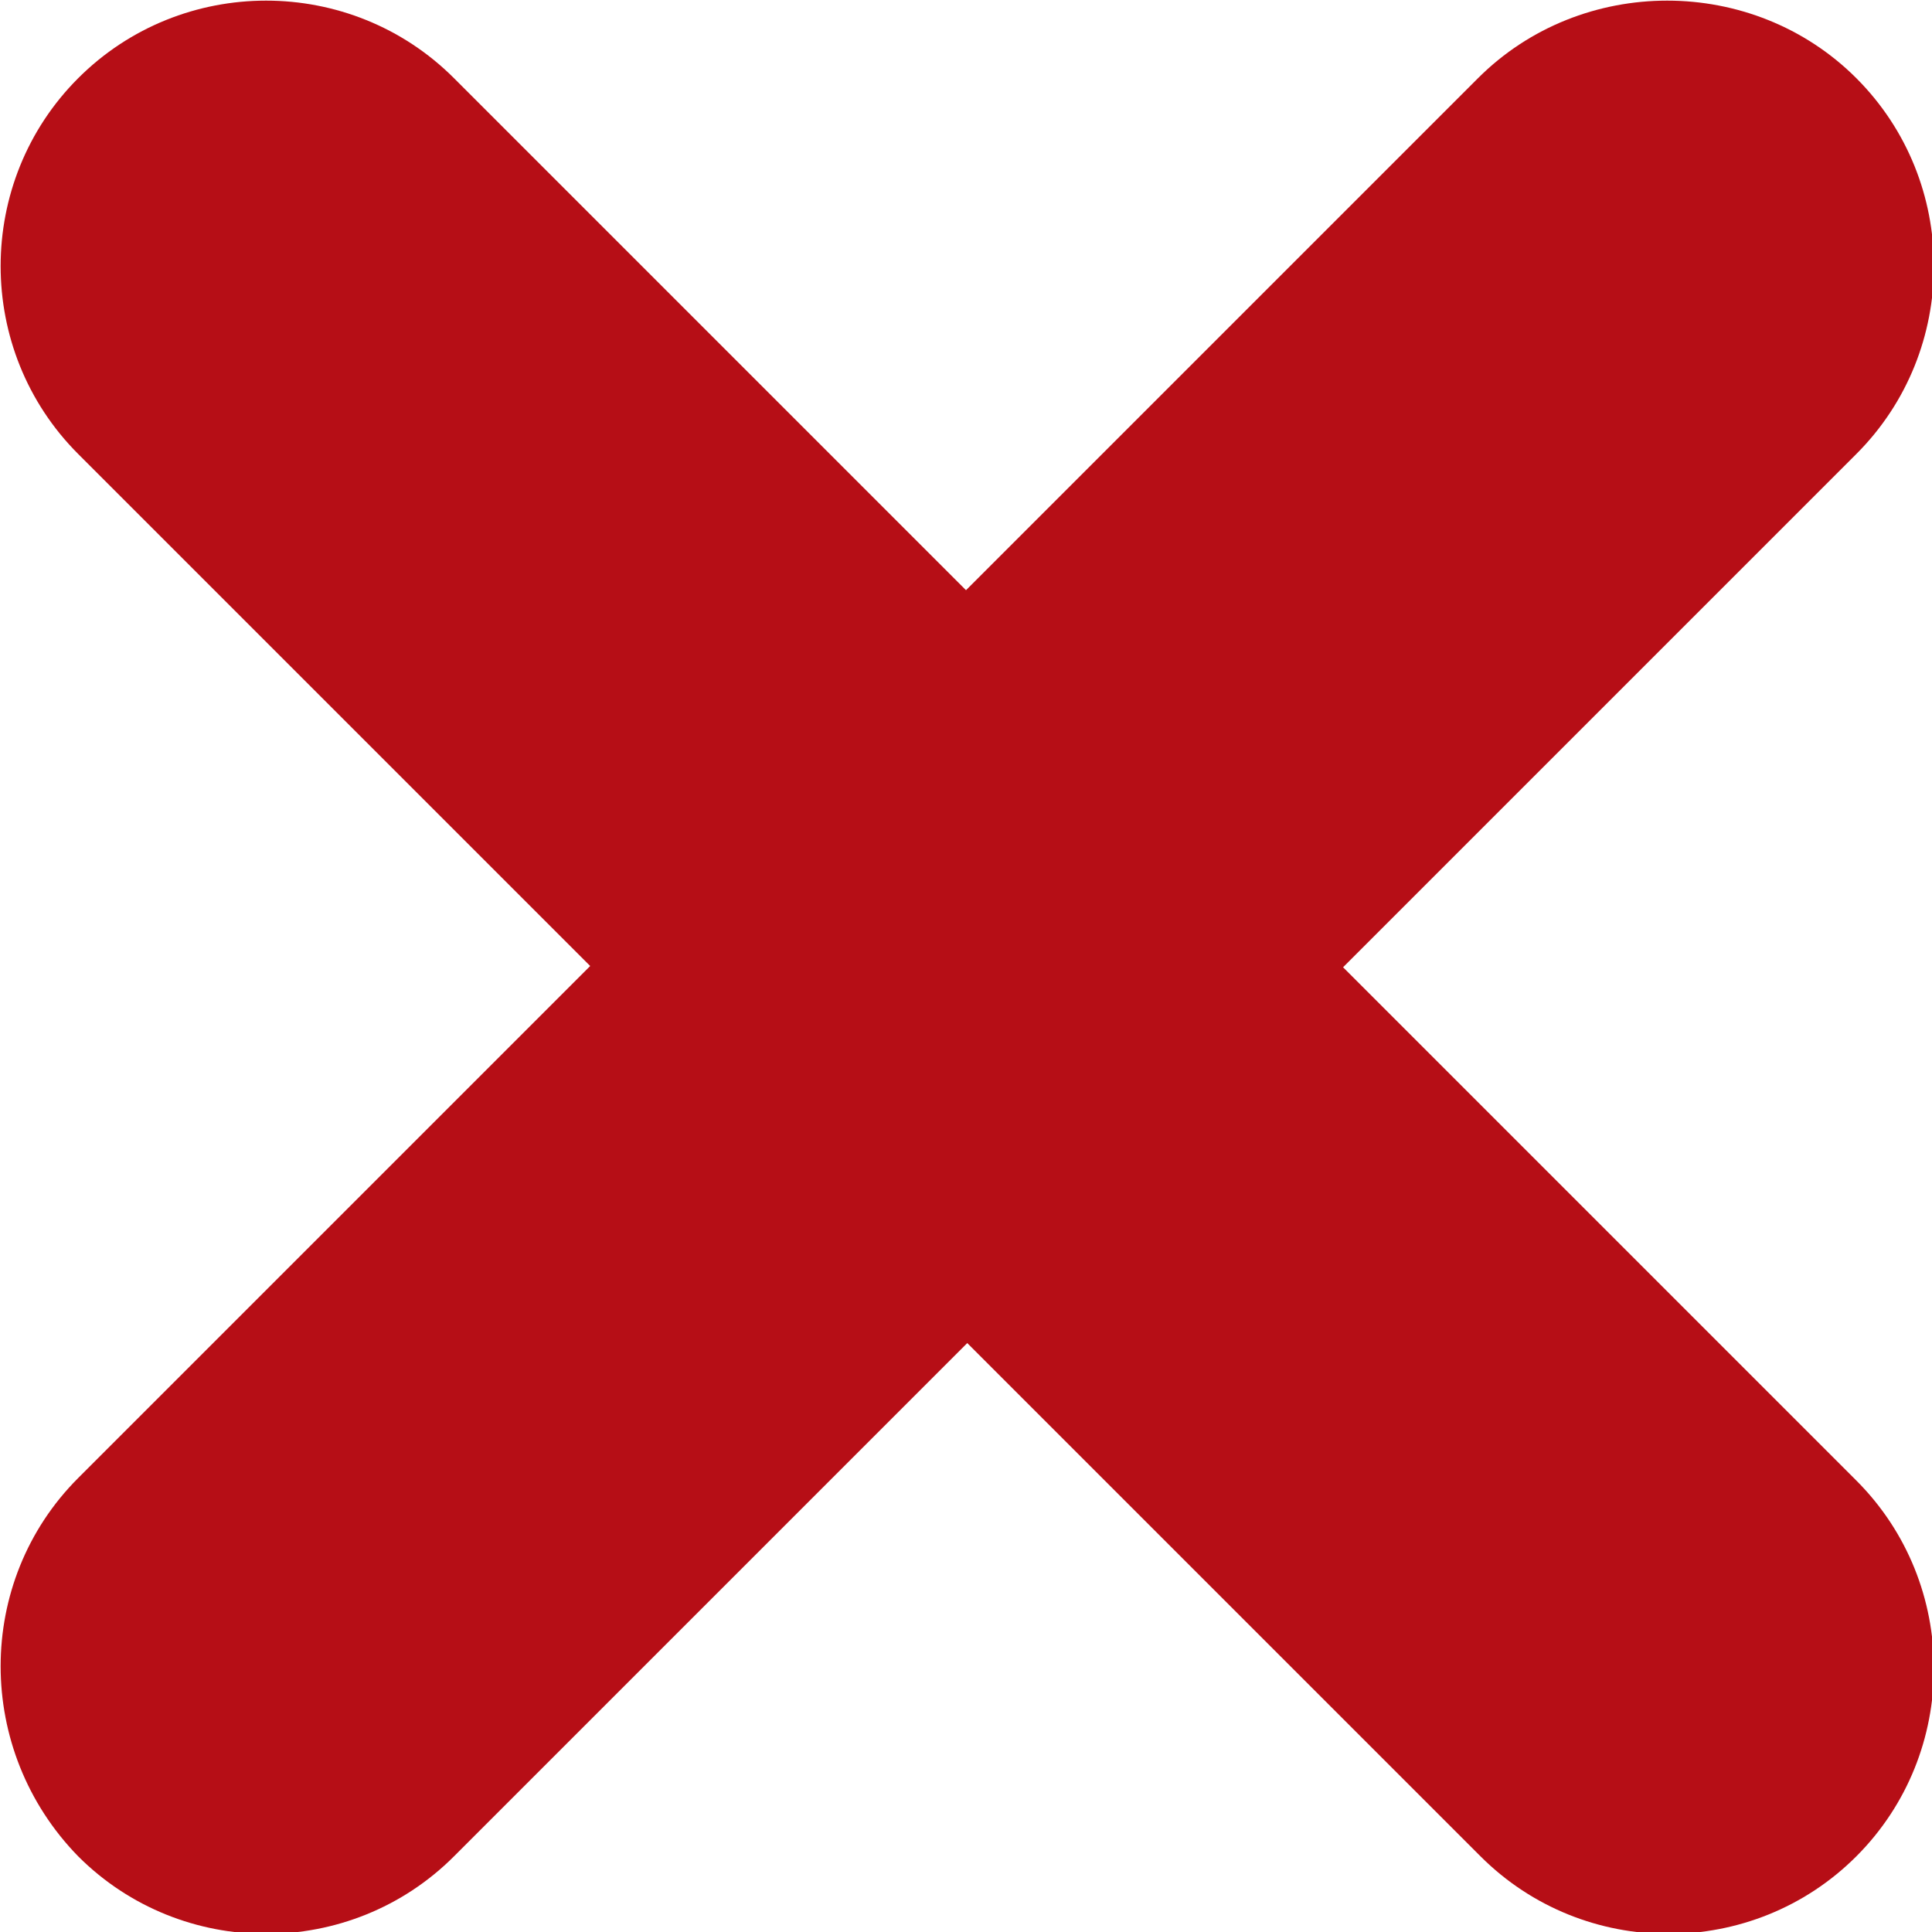
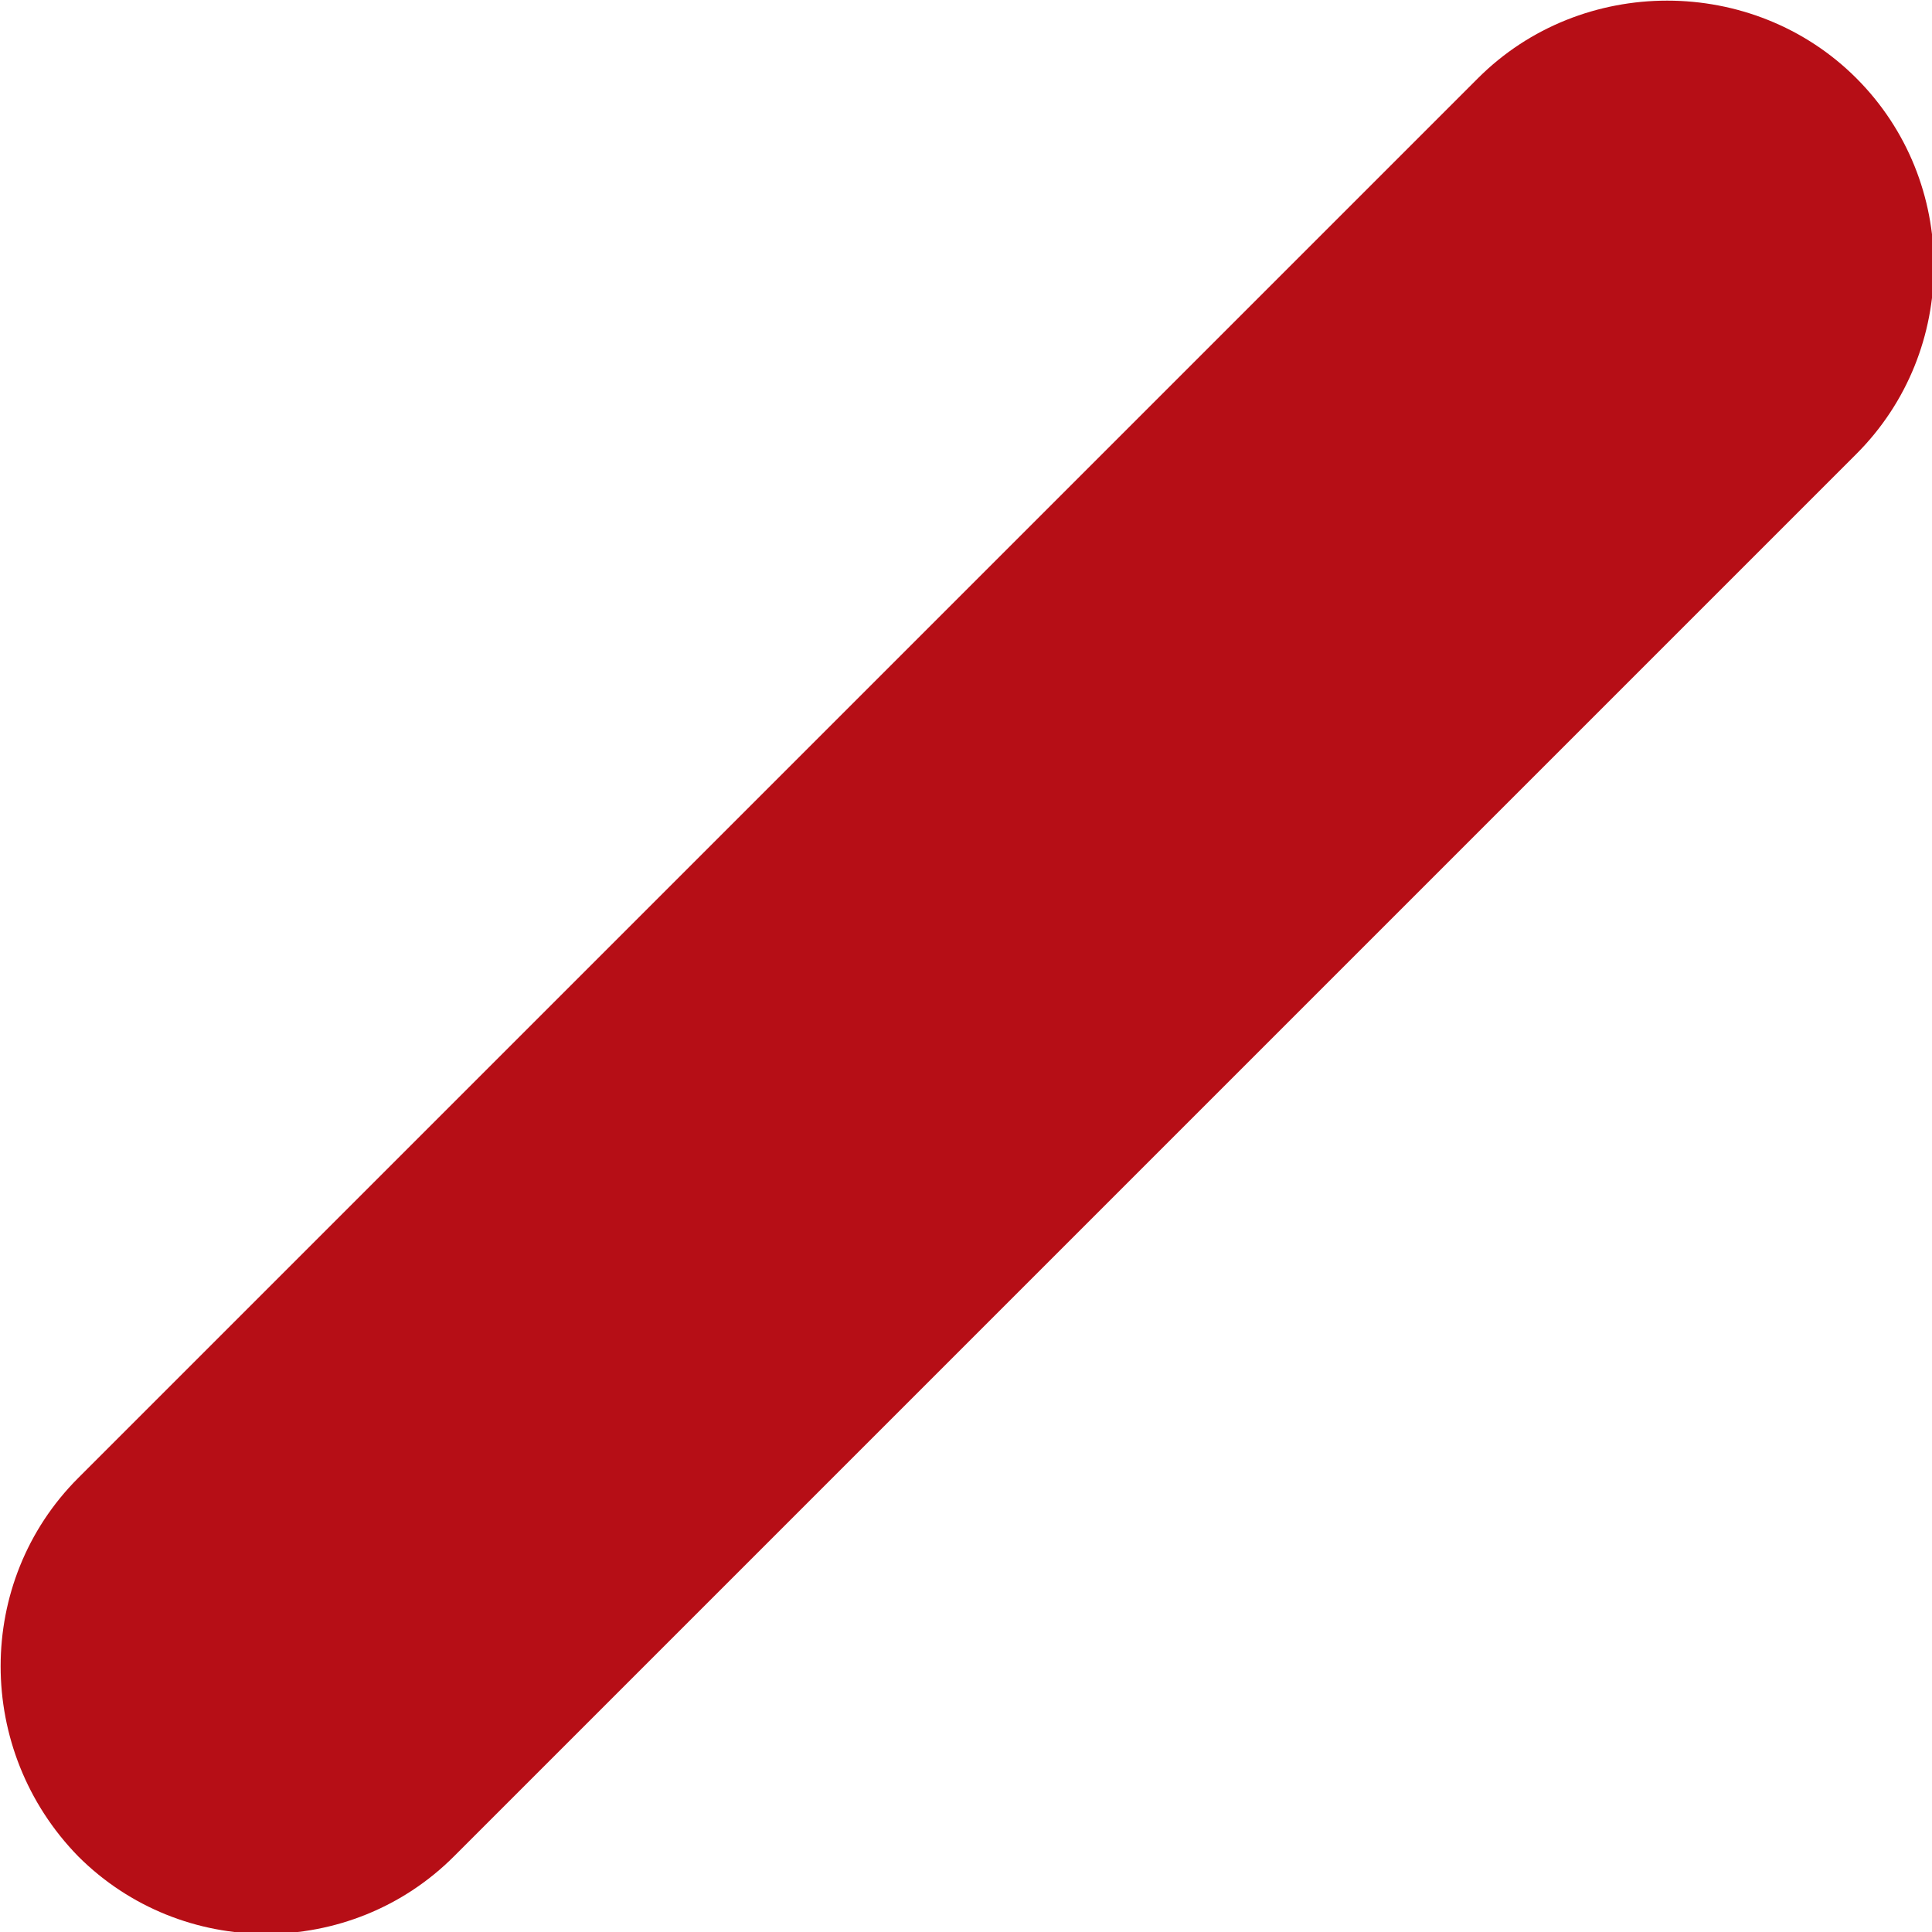
<svg xmlns="http://www.w3.org/2000/svg" version="1.0" id="レイヤー_1" x="0px" y="0px" viewBox="0 0 76.6 76.6" style="enable-background:new 0 0 76.6 76.6;" xml:space="preserve">
  <style type="text/css">
	.st0{fill:#B60E16;}
</style>
  <g id="XMLID_139_">
    <g id="XMLID_136_">
-       <path id="XMLID_138_" class="st0" d="M3.1,73.6L3.1,73.6C-1,69.4-1,62.7,3.1,58.6L58.6,3.1C62.7-1,69.5-1,73.6,3.1l0,0    c4.1,4.1,4.1,10.8,0,14.9L18,73.6C13.9,77.7,7.2,77.7,3.1,73.6z" />
-       <path id="XMLID_137_" class="st0" d="M3.1,3.1L3.1,3.1C7.2-1,13.9-1,18,3.1l55.6,55.6c4.1,4.1,4.1,10.8,0,14.9l0,0    c-4.1,4.1-10.8,4.1-14.9,0L3.1,18C-1,13.9-1,7.2,3.1,3.1z" />
+       <path id="XMLID_138_" class="st0" d="M3.1,73.6C-1,69.4-1,62.7,3.1,58.6L58.6,3.1C62.7-1,69.5-1,73.6,3.1l0,0    c4.1,4.1,4.1,10.8,0,14.9L18,73.6C13.9,77.7,7.2,77.7,3.1,73.6z" />
    </g>
  </g>
</svg>